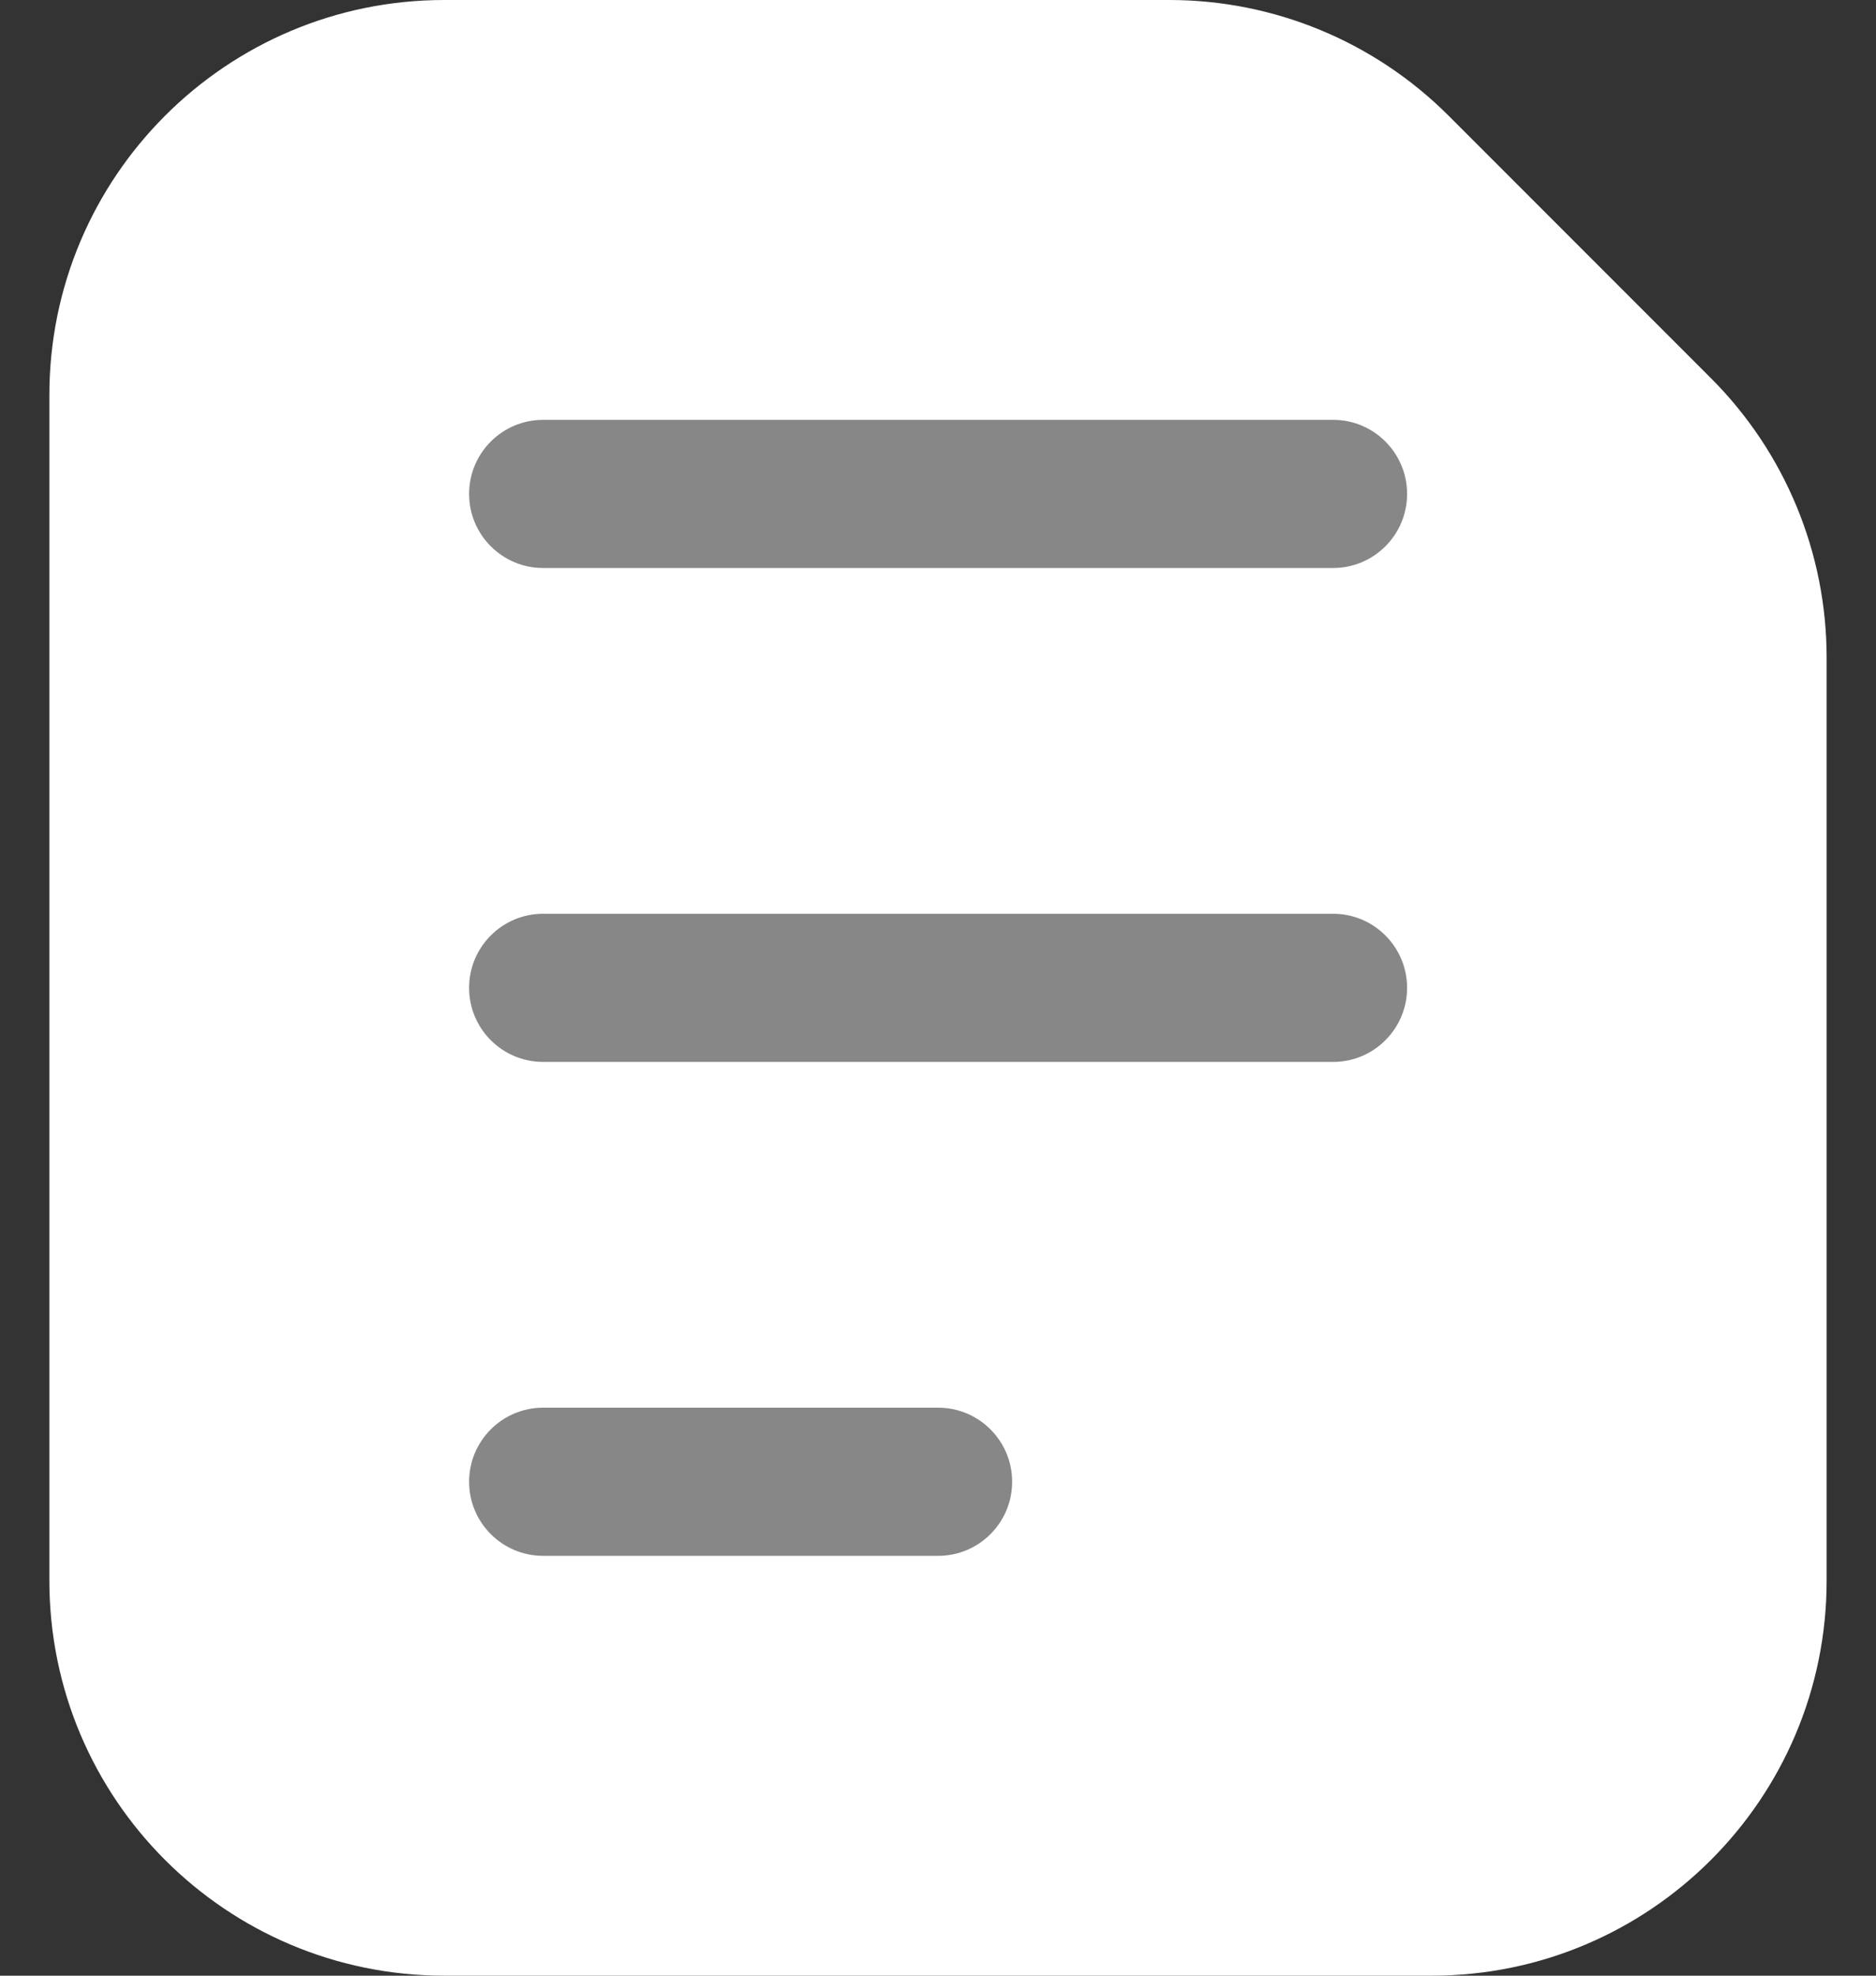
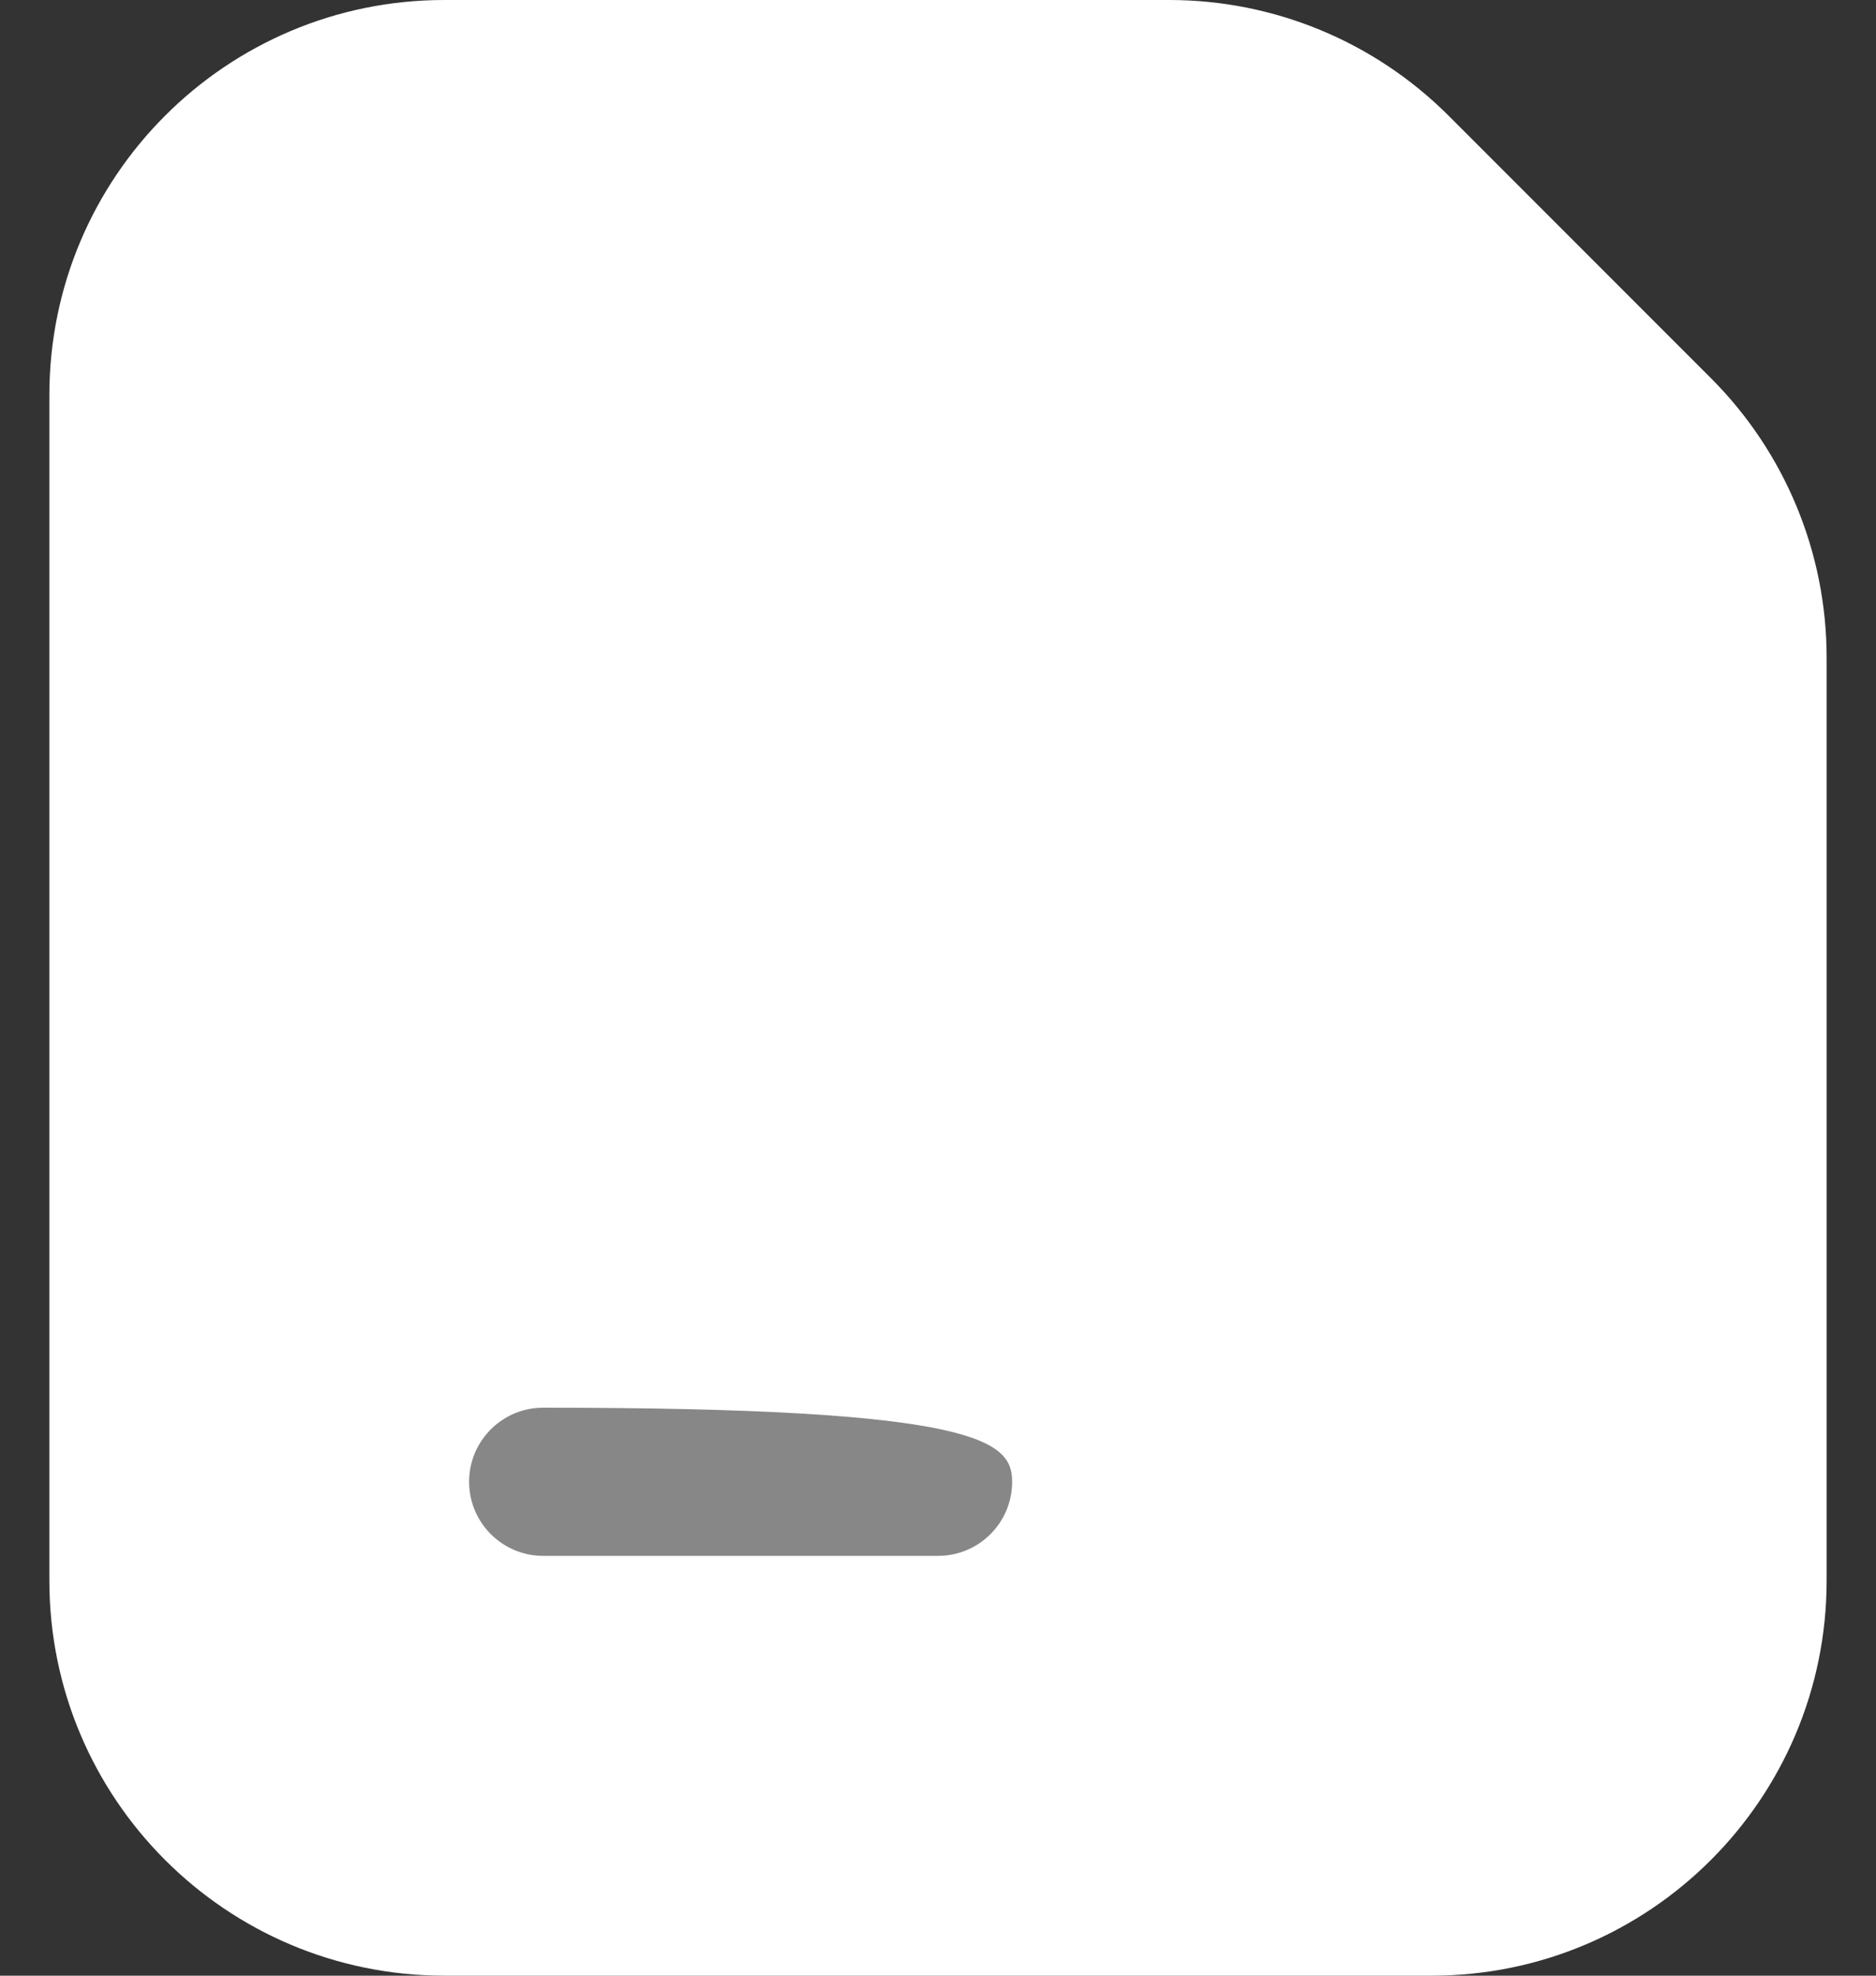
<svg xmlns="http://www.w3.org/2000/svg" width="19" height="20" viewBox="0 0 19 20" fill="none">
  <rect x="0" y="0" width="19" height="20" fill="#333333" stroke="none" />
  <path d="M0.5 4C0.5 1.791 2.291 0 4.5 0H11.843C12.904 0 13.921 0.421 14.672 1.172L17.328 3.828C18.079 4.579 18.5 5.596 18.5 6.657V16C18.5 18.209 16.709 20 14.5 20H4.5C2.291 20 0.5 18.209 0.5 16V4Z" fill="white" />
-   <path fill-rule="evenodd" clip-rule="evenodd" d="M4.751 5C4.751 4.586 5.087 4.25 5.501 4.25L13.501 4.25C13.915 4.25 14.251 4.586 14.251 5C14.251 5.414 13.915 5.75 13.501 5.75L5.501 5.75C5.087 5.75 4.751 5.414 4.751 5Z" fill="#878787" />
-   <path fill-rule="evenodd" clip-rule="evenodd" d="M4.751 10C4.751 9.586 5.087 9.25 5.501 9.25H13.501C13.915 9.25 14.251 9.586 14.251 10C14.251 10.414 13.915 10.75 13.501 10.75H5.501C5.087 10.75 4.751 10.414 4.751 10Z" fill="#878787" />
-   <path fill-rule="evenodd" clip-rule="evenodd" d="M4.751 15C4.751 14.586 5.087 14.25 5.501 14.25H9.501C9.915 14.25 10.251 14.586 10.251 15C10.251 15.414 9.915 15.75 9.501 15.75H5.501C5.087 15.75 4.751 15.414 4.751 15Z" fill="#878787" />
+   <path fill-rule="evenodd" clip-rule="evenodd" d="M4.751 15C4.751 14.586 5.087 14.25 5.501 14.25C9.915 14.25 10.251 14.586 10.251 15C10.251 15.414 9.915 15.75 9.501 15.75H5.501C5.087 15.75 4.751 15.414 4.751 15Z" fill="#878787" />
</svg>